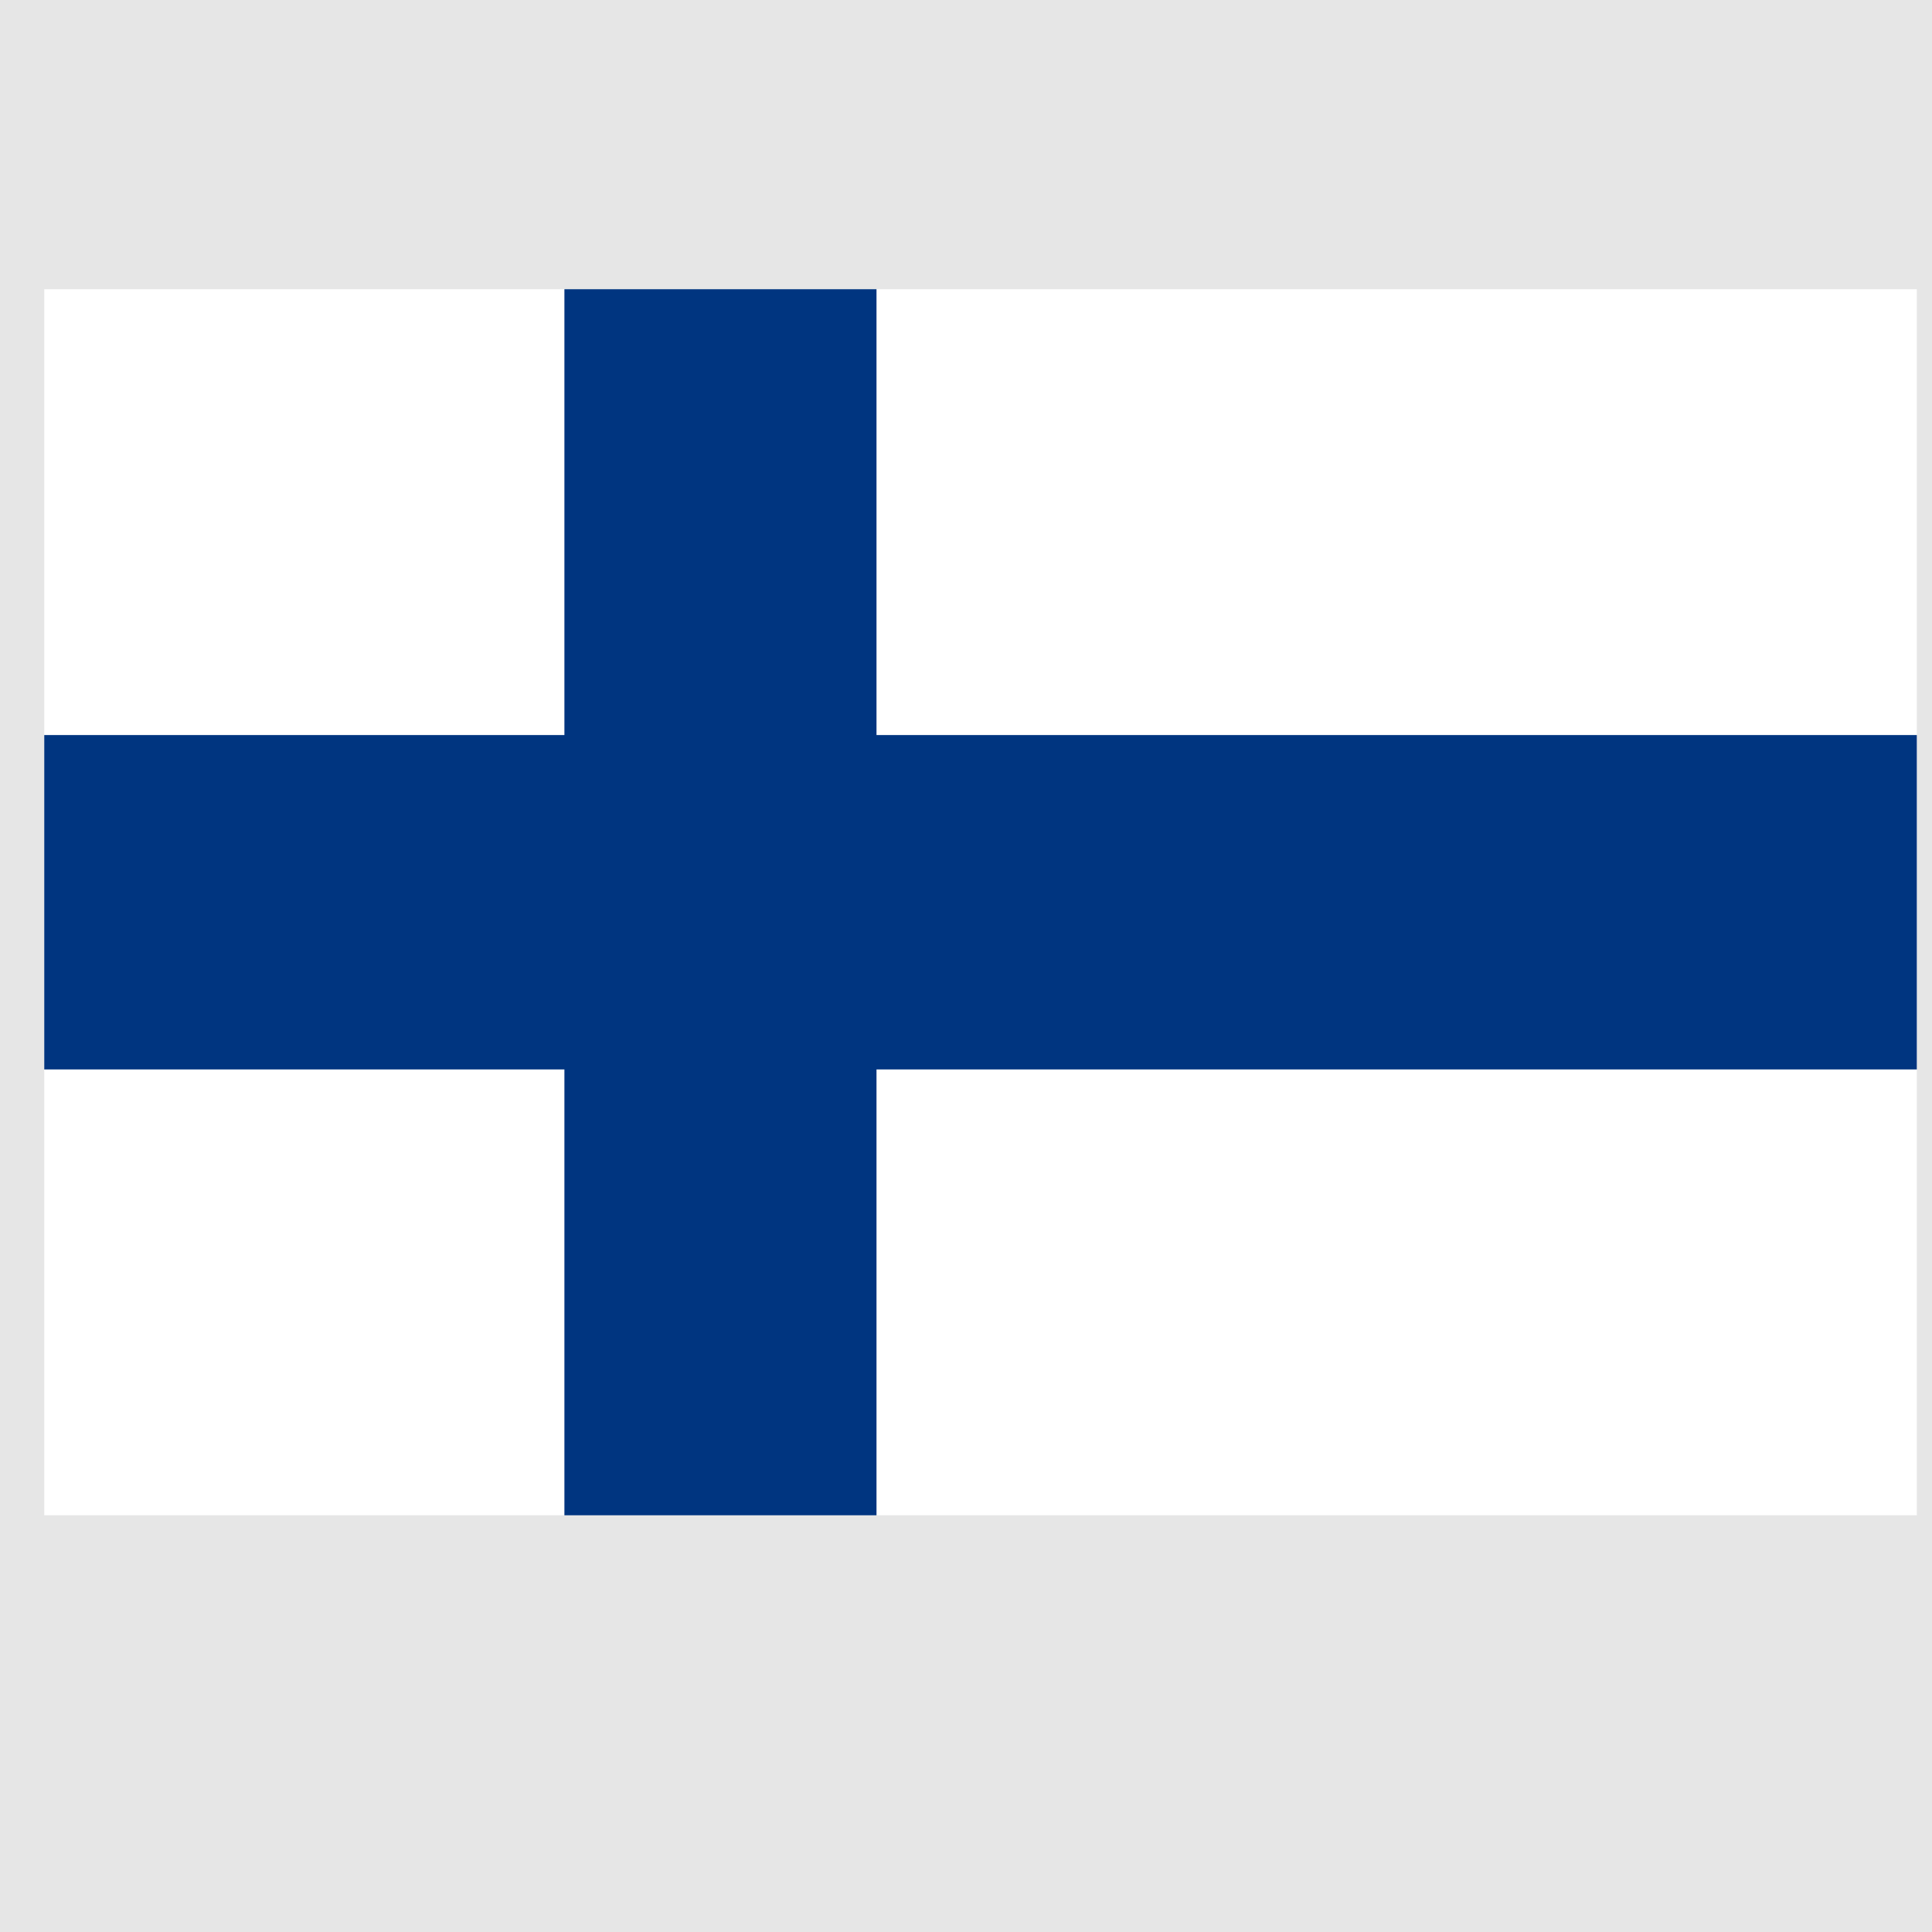
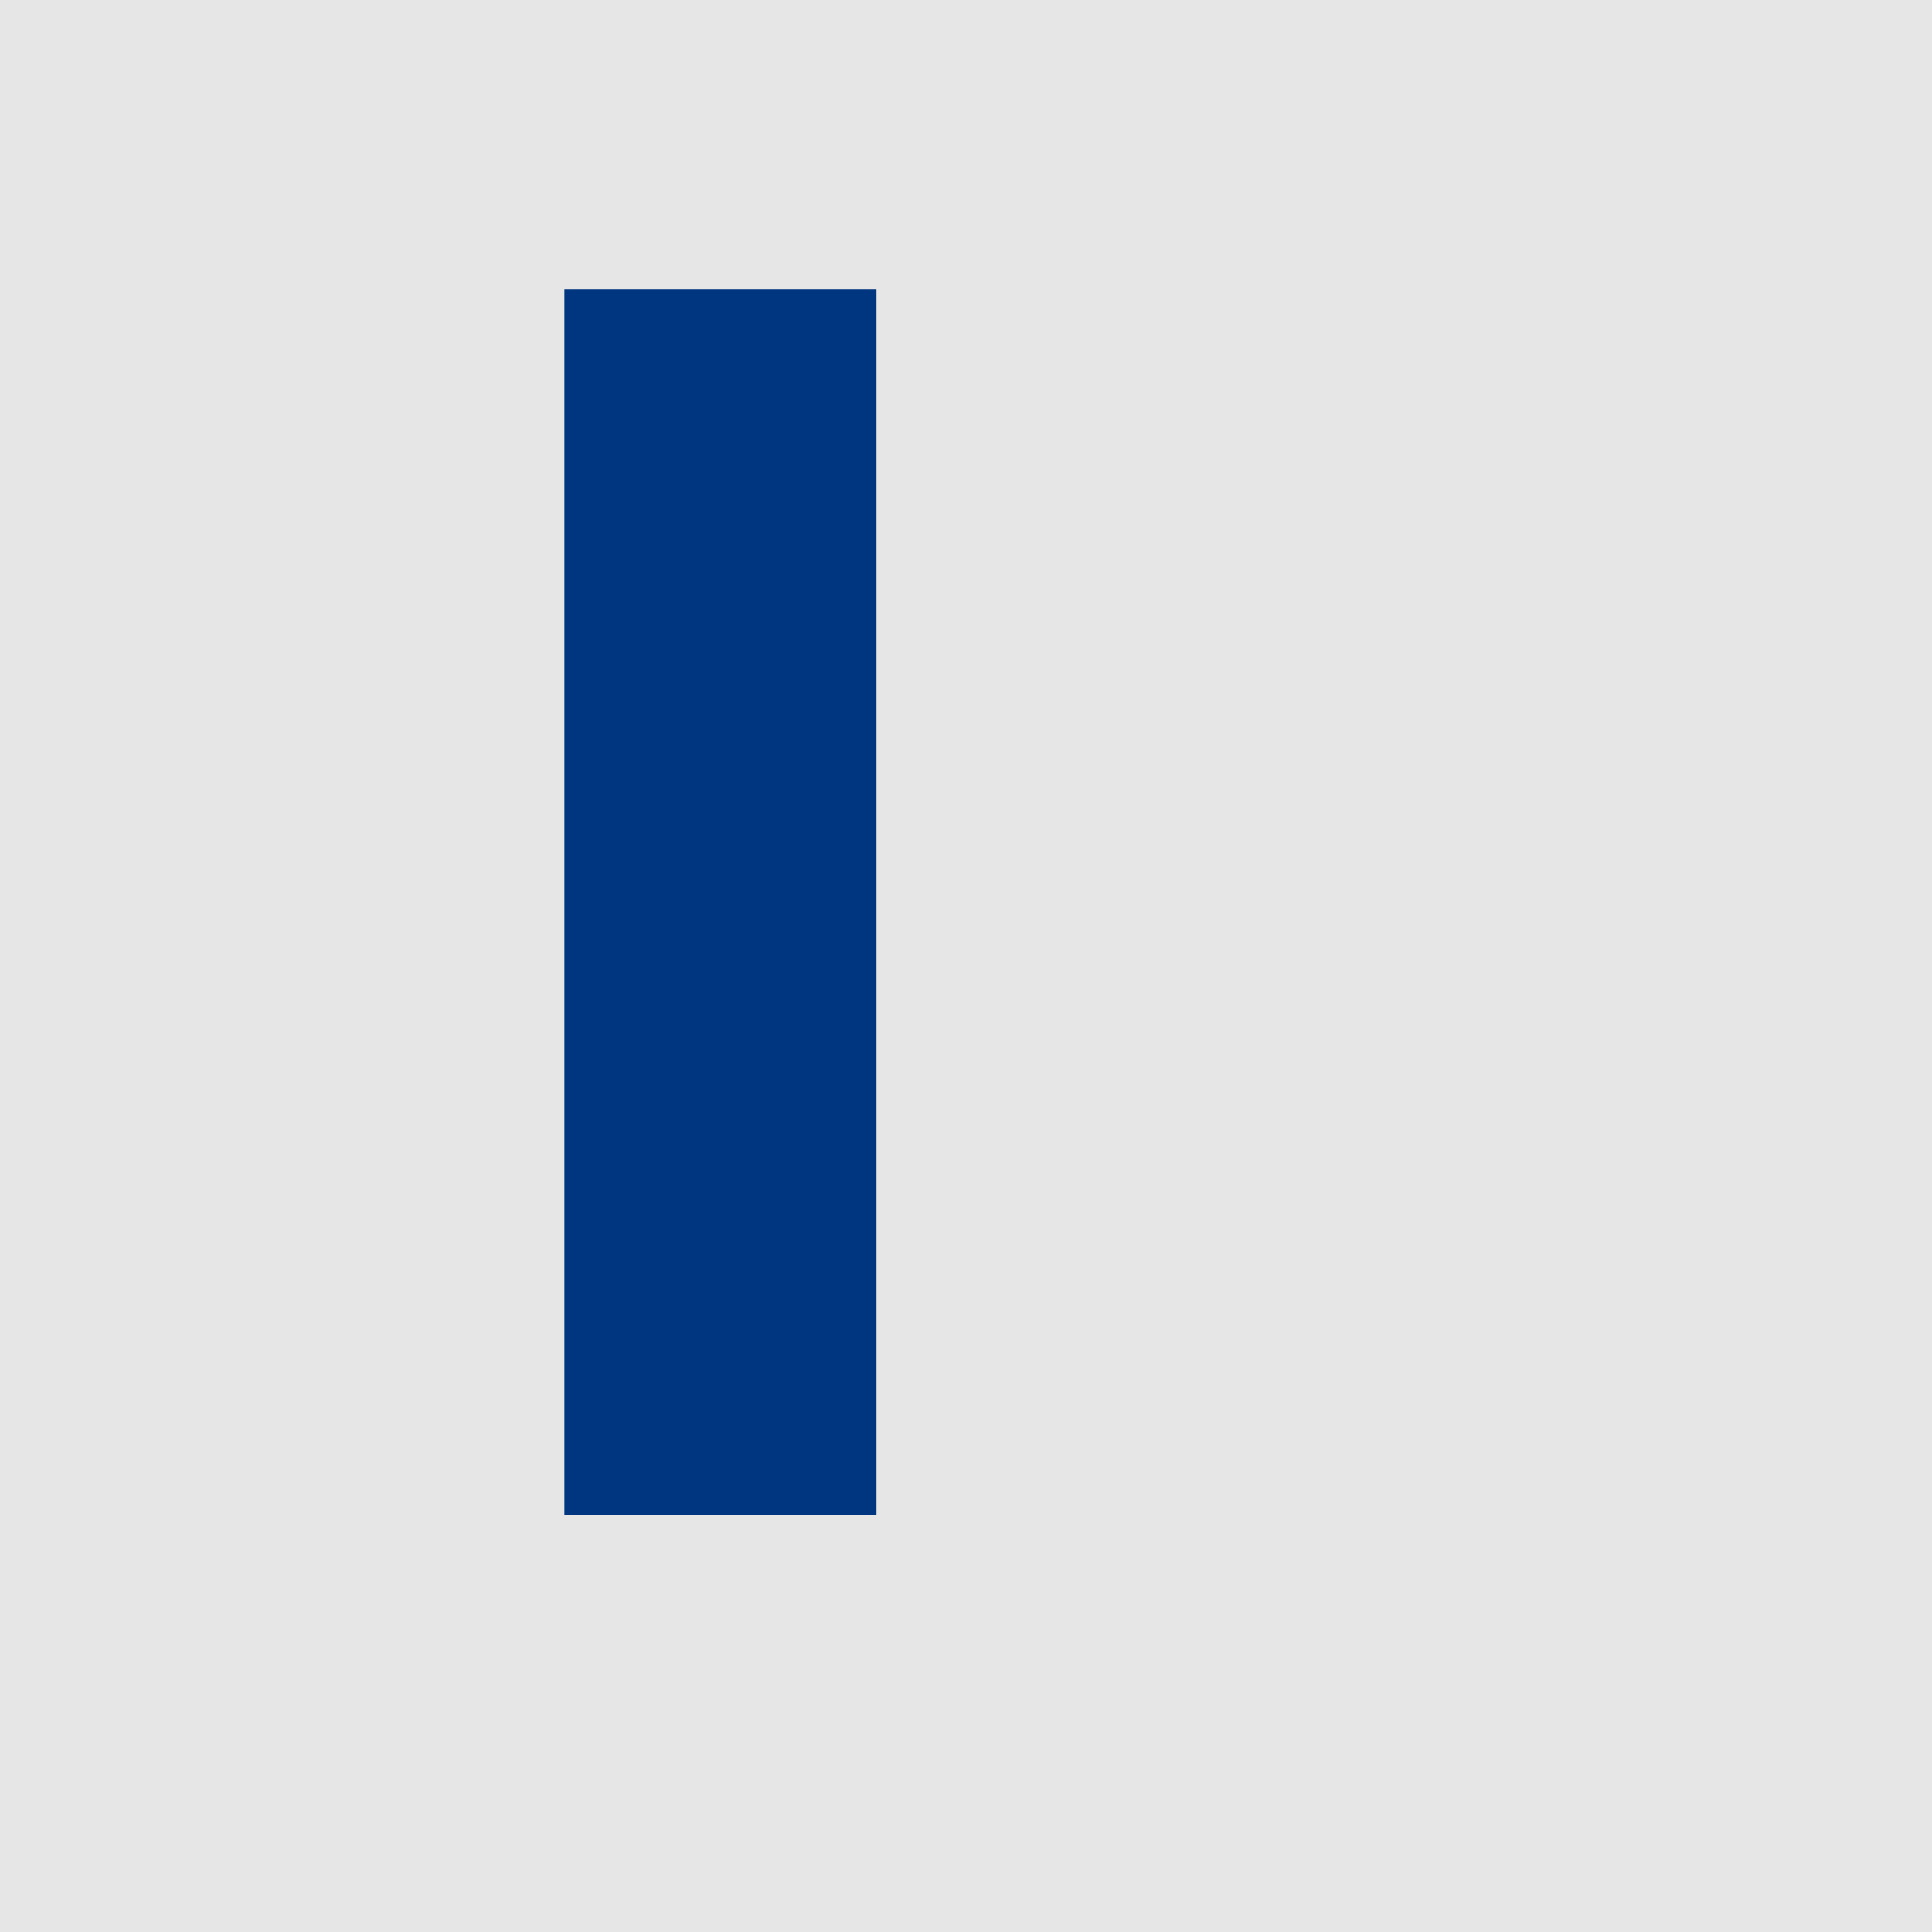
<svg xmlns="http://www.w3.org/2000/svg" xmlns:ns1="http://www.inkscape.org/namespaces/inkscape" xmlns:ns2="http://sodipodi.sourceforge.net/DTD/sodipodi-0.dtd" height="26" width="26" version="1.1" id="svg2" ns1:version="0.48.4 r9939" ns2:docname="lang_fi.svg">
  <defs id="defs16" />
  <ns2:namedview pagecolor="#ffffff" bordercolor="#666666" borderopacity="1" objecttolerance="10" gridtolerance="10" guidetolerance="10" ns1:pageopacity="0" ns1:pageshadow="2" ns1:window-width="1366" ns1:window-height="744" id="namedview14" showgrid="false" ns1:zoom="0.944" ns1:cx="-37.605932" ns1:cy="125" ns1:window-x="0" ns1:window-y="24" ns1:window-maximized="1" ns1:current-layer="svg2" />
  <rect height="26.089" width="26" y="-0.045" x="0" id="rect4" style="fill:#e6e6e6;fill-rule:evenodd" />
  <g transform="matrix(0.014,0,0,0.015,6.91,11.271)" id="g6">
-     <rect height="1100" width="1800" y="-491.93" x="-451.03" id="rect8" style="fill:#ffffff" />
-     <rect height="300" width="1800" y="-91.931" x="-451.03" id="rect10" style="fill:#003580" />
    <rect height="1100" width="300" y="-491.93" x="48.967" id="rect12" style="fill:#003580" />
  </g>
</svg>